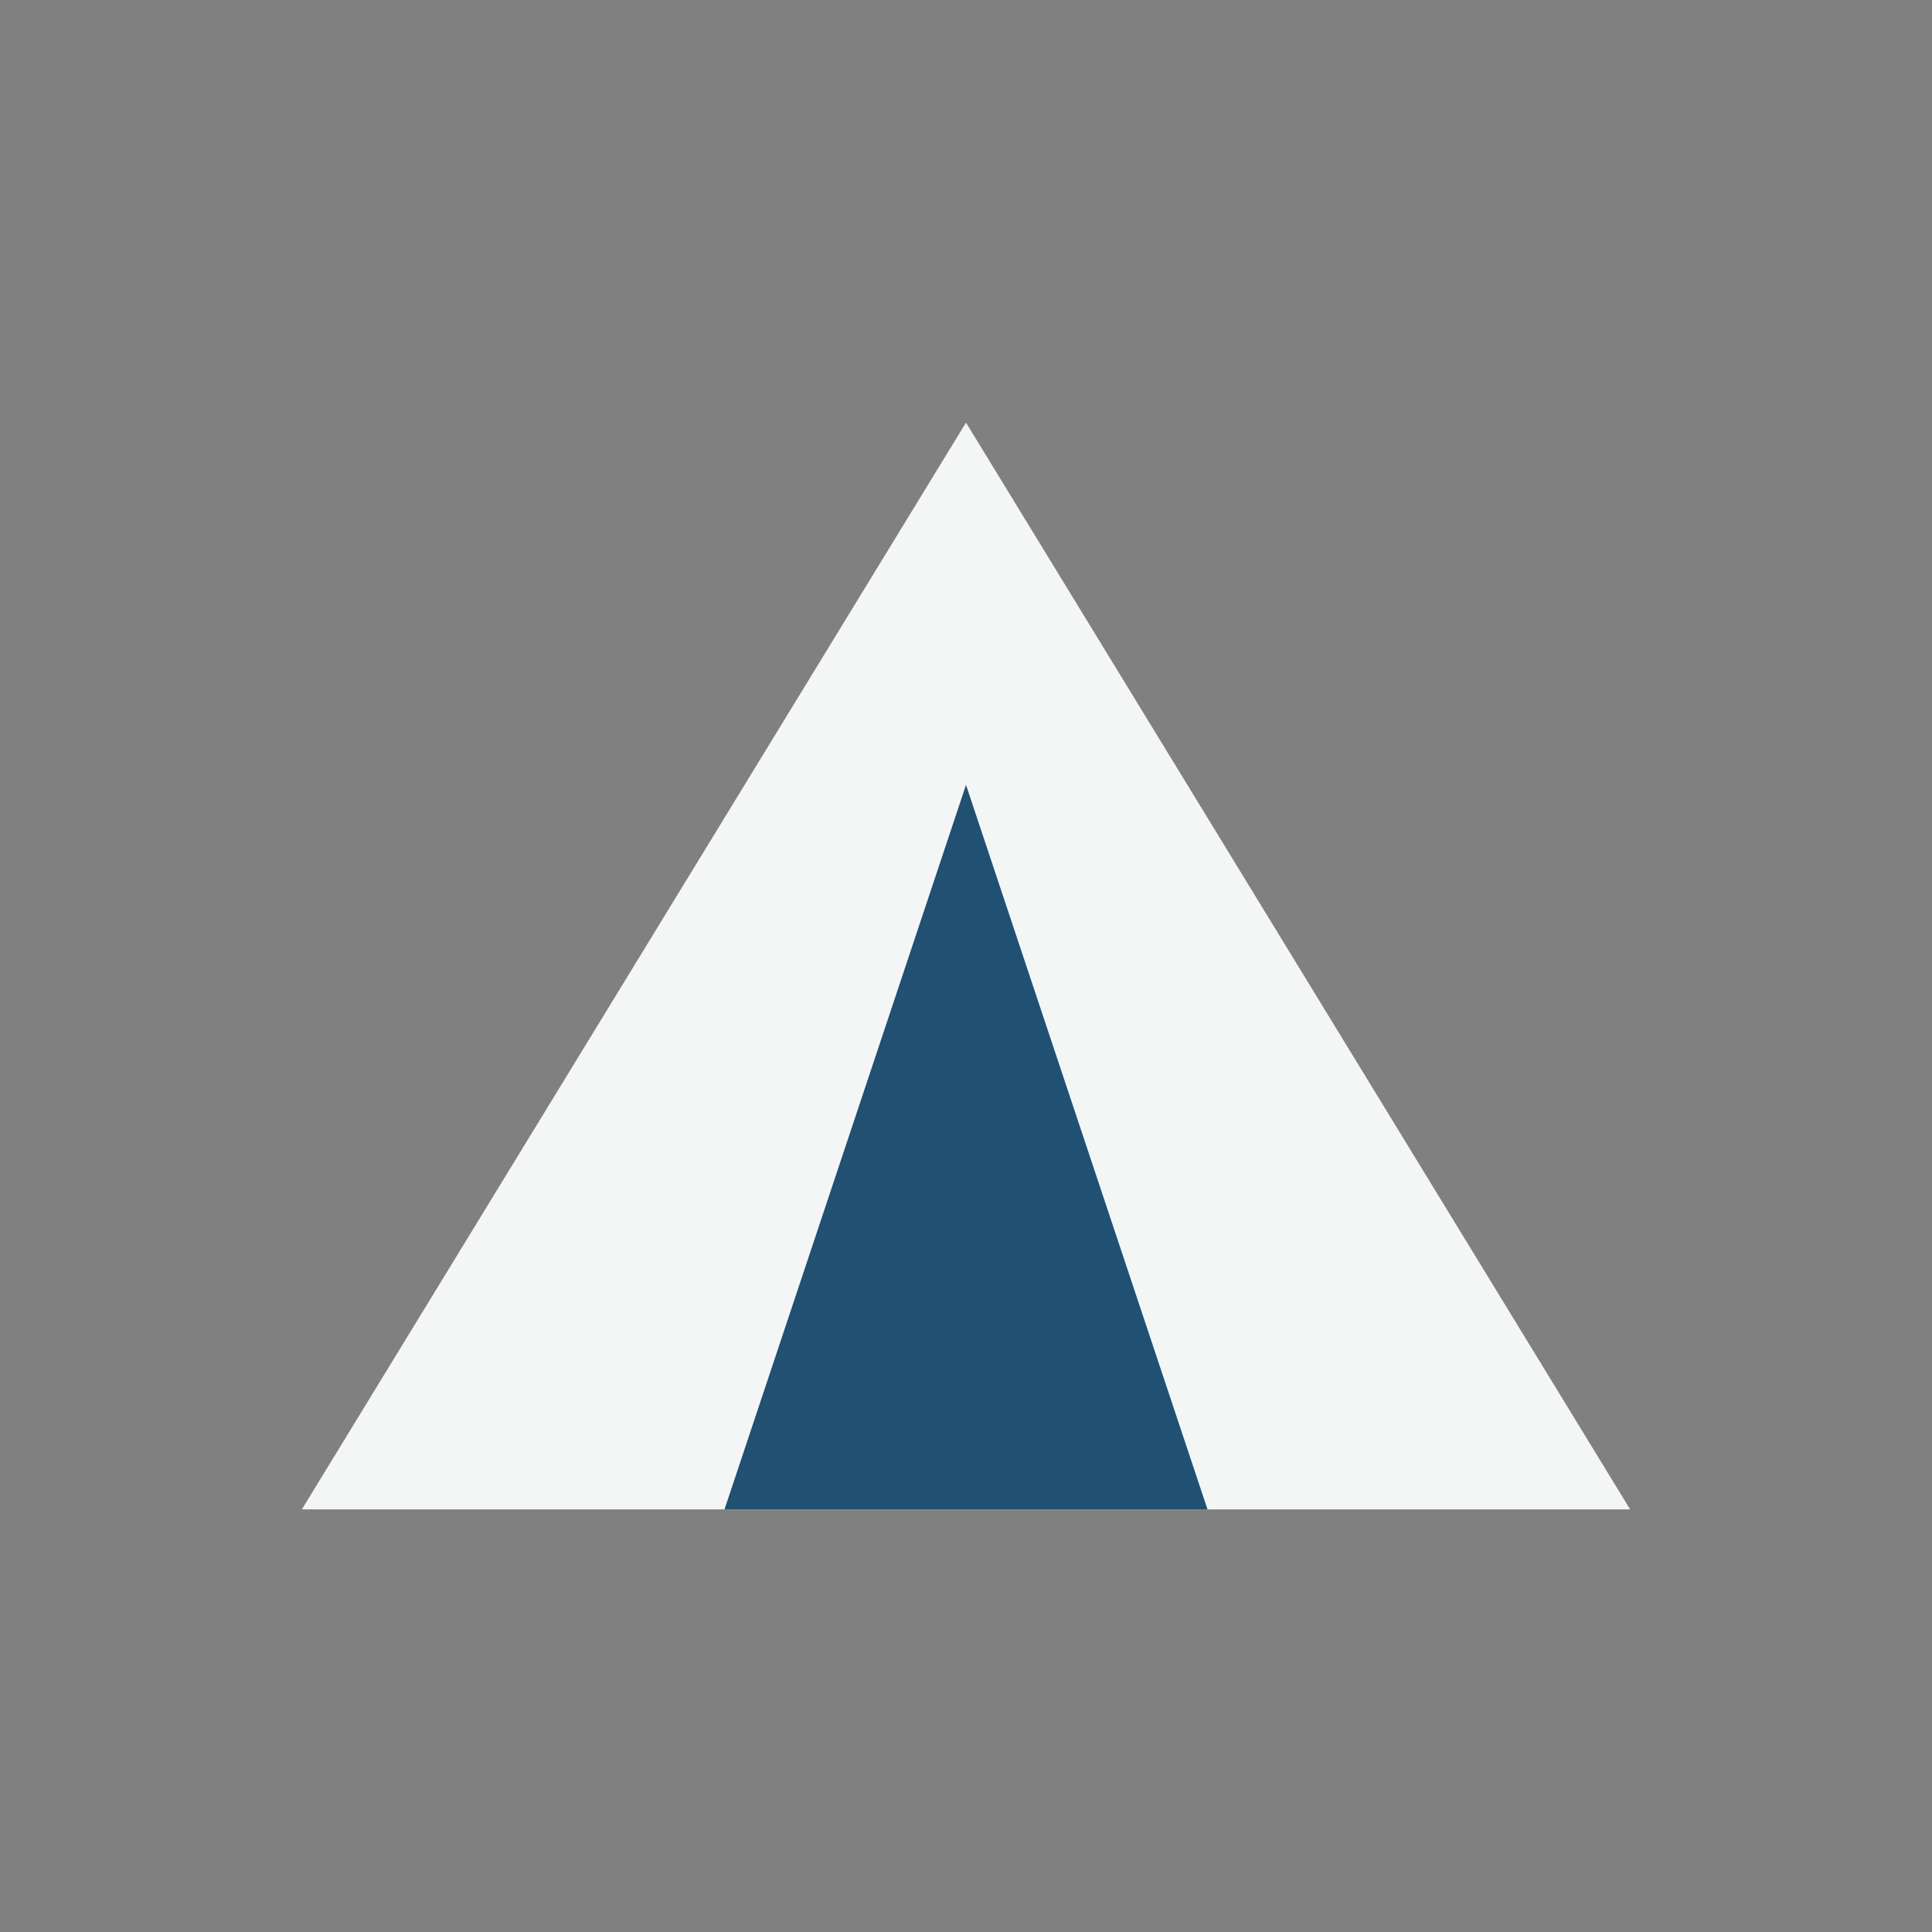
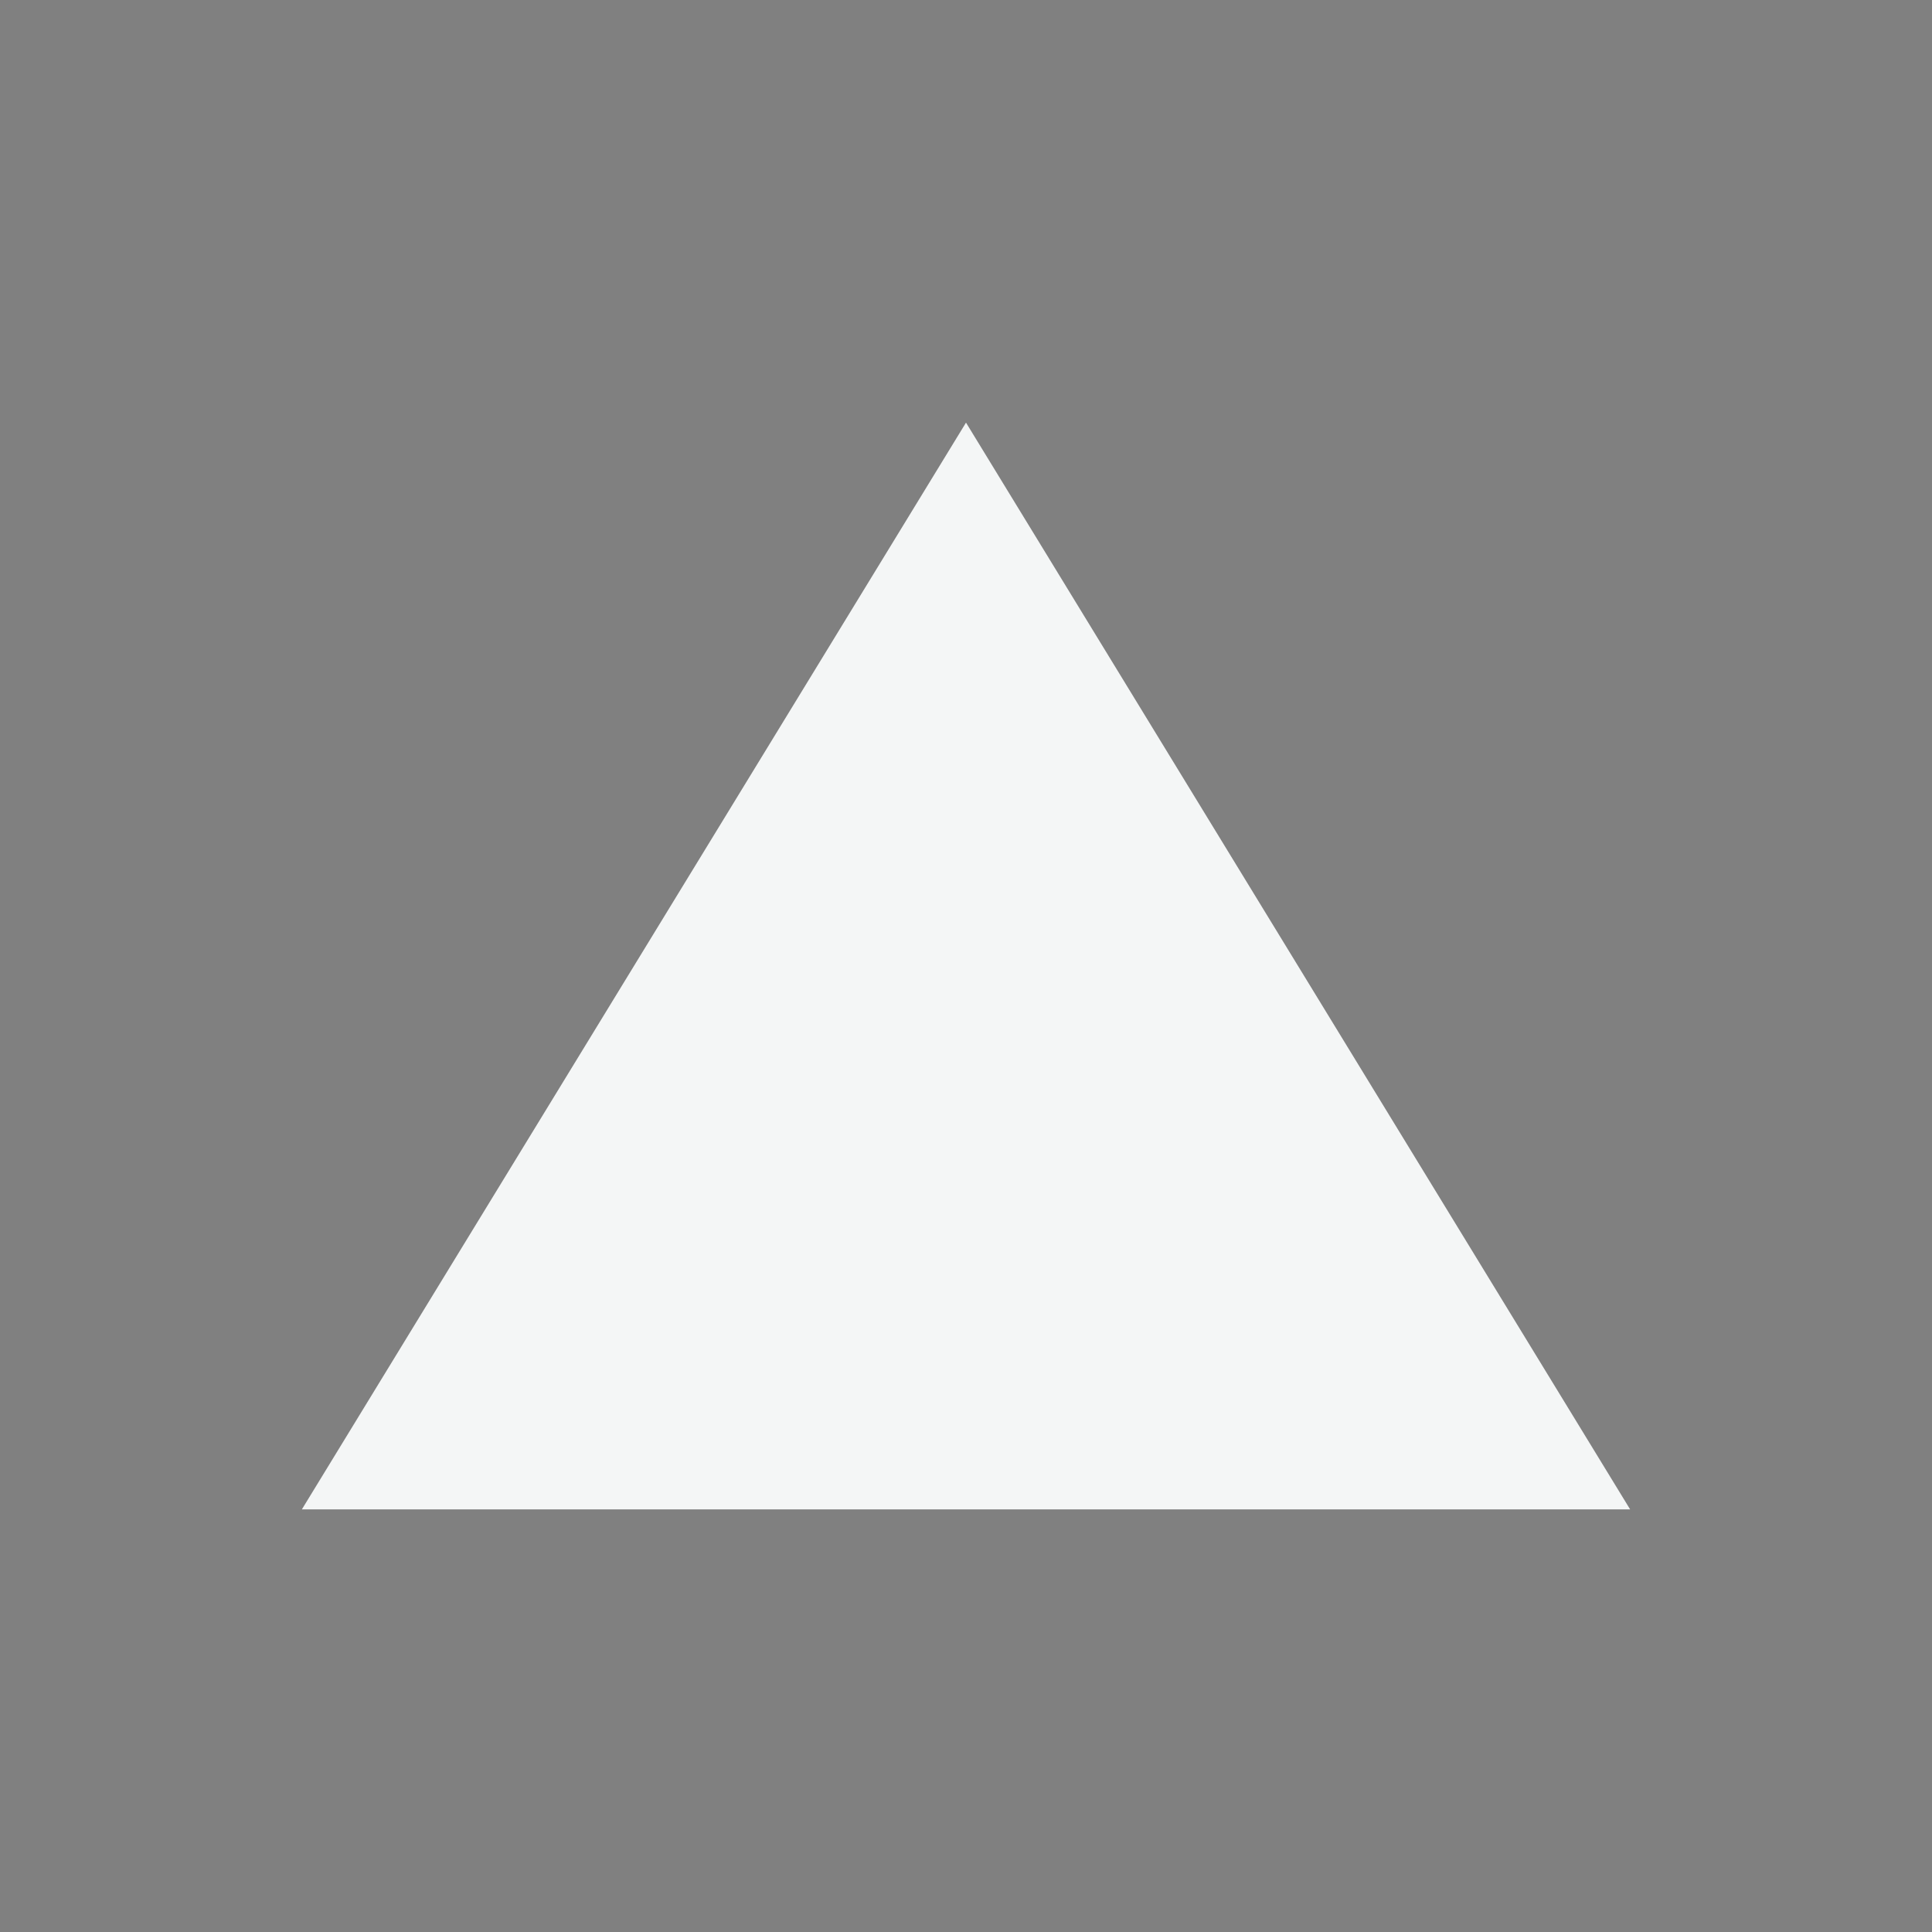
<svg xmlns="http://www.w3.org/2000/svg" width="32" height="32" viewBox="0 0 32 32">
  <rect x="0" y="0" width="32" height="32" fill="#808080" stroke="none" />
  <polygon points="16,7 27,25 5,25" fill="#F4F6F6" />
-   <polygon points="16,13 12,25 20,25" fill="#205072" />
</svg>